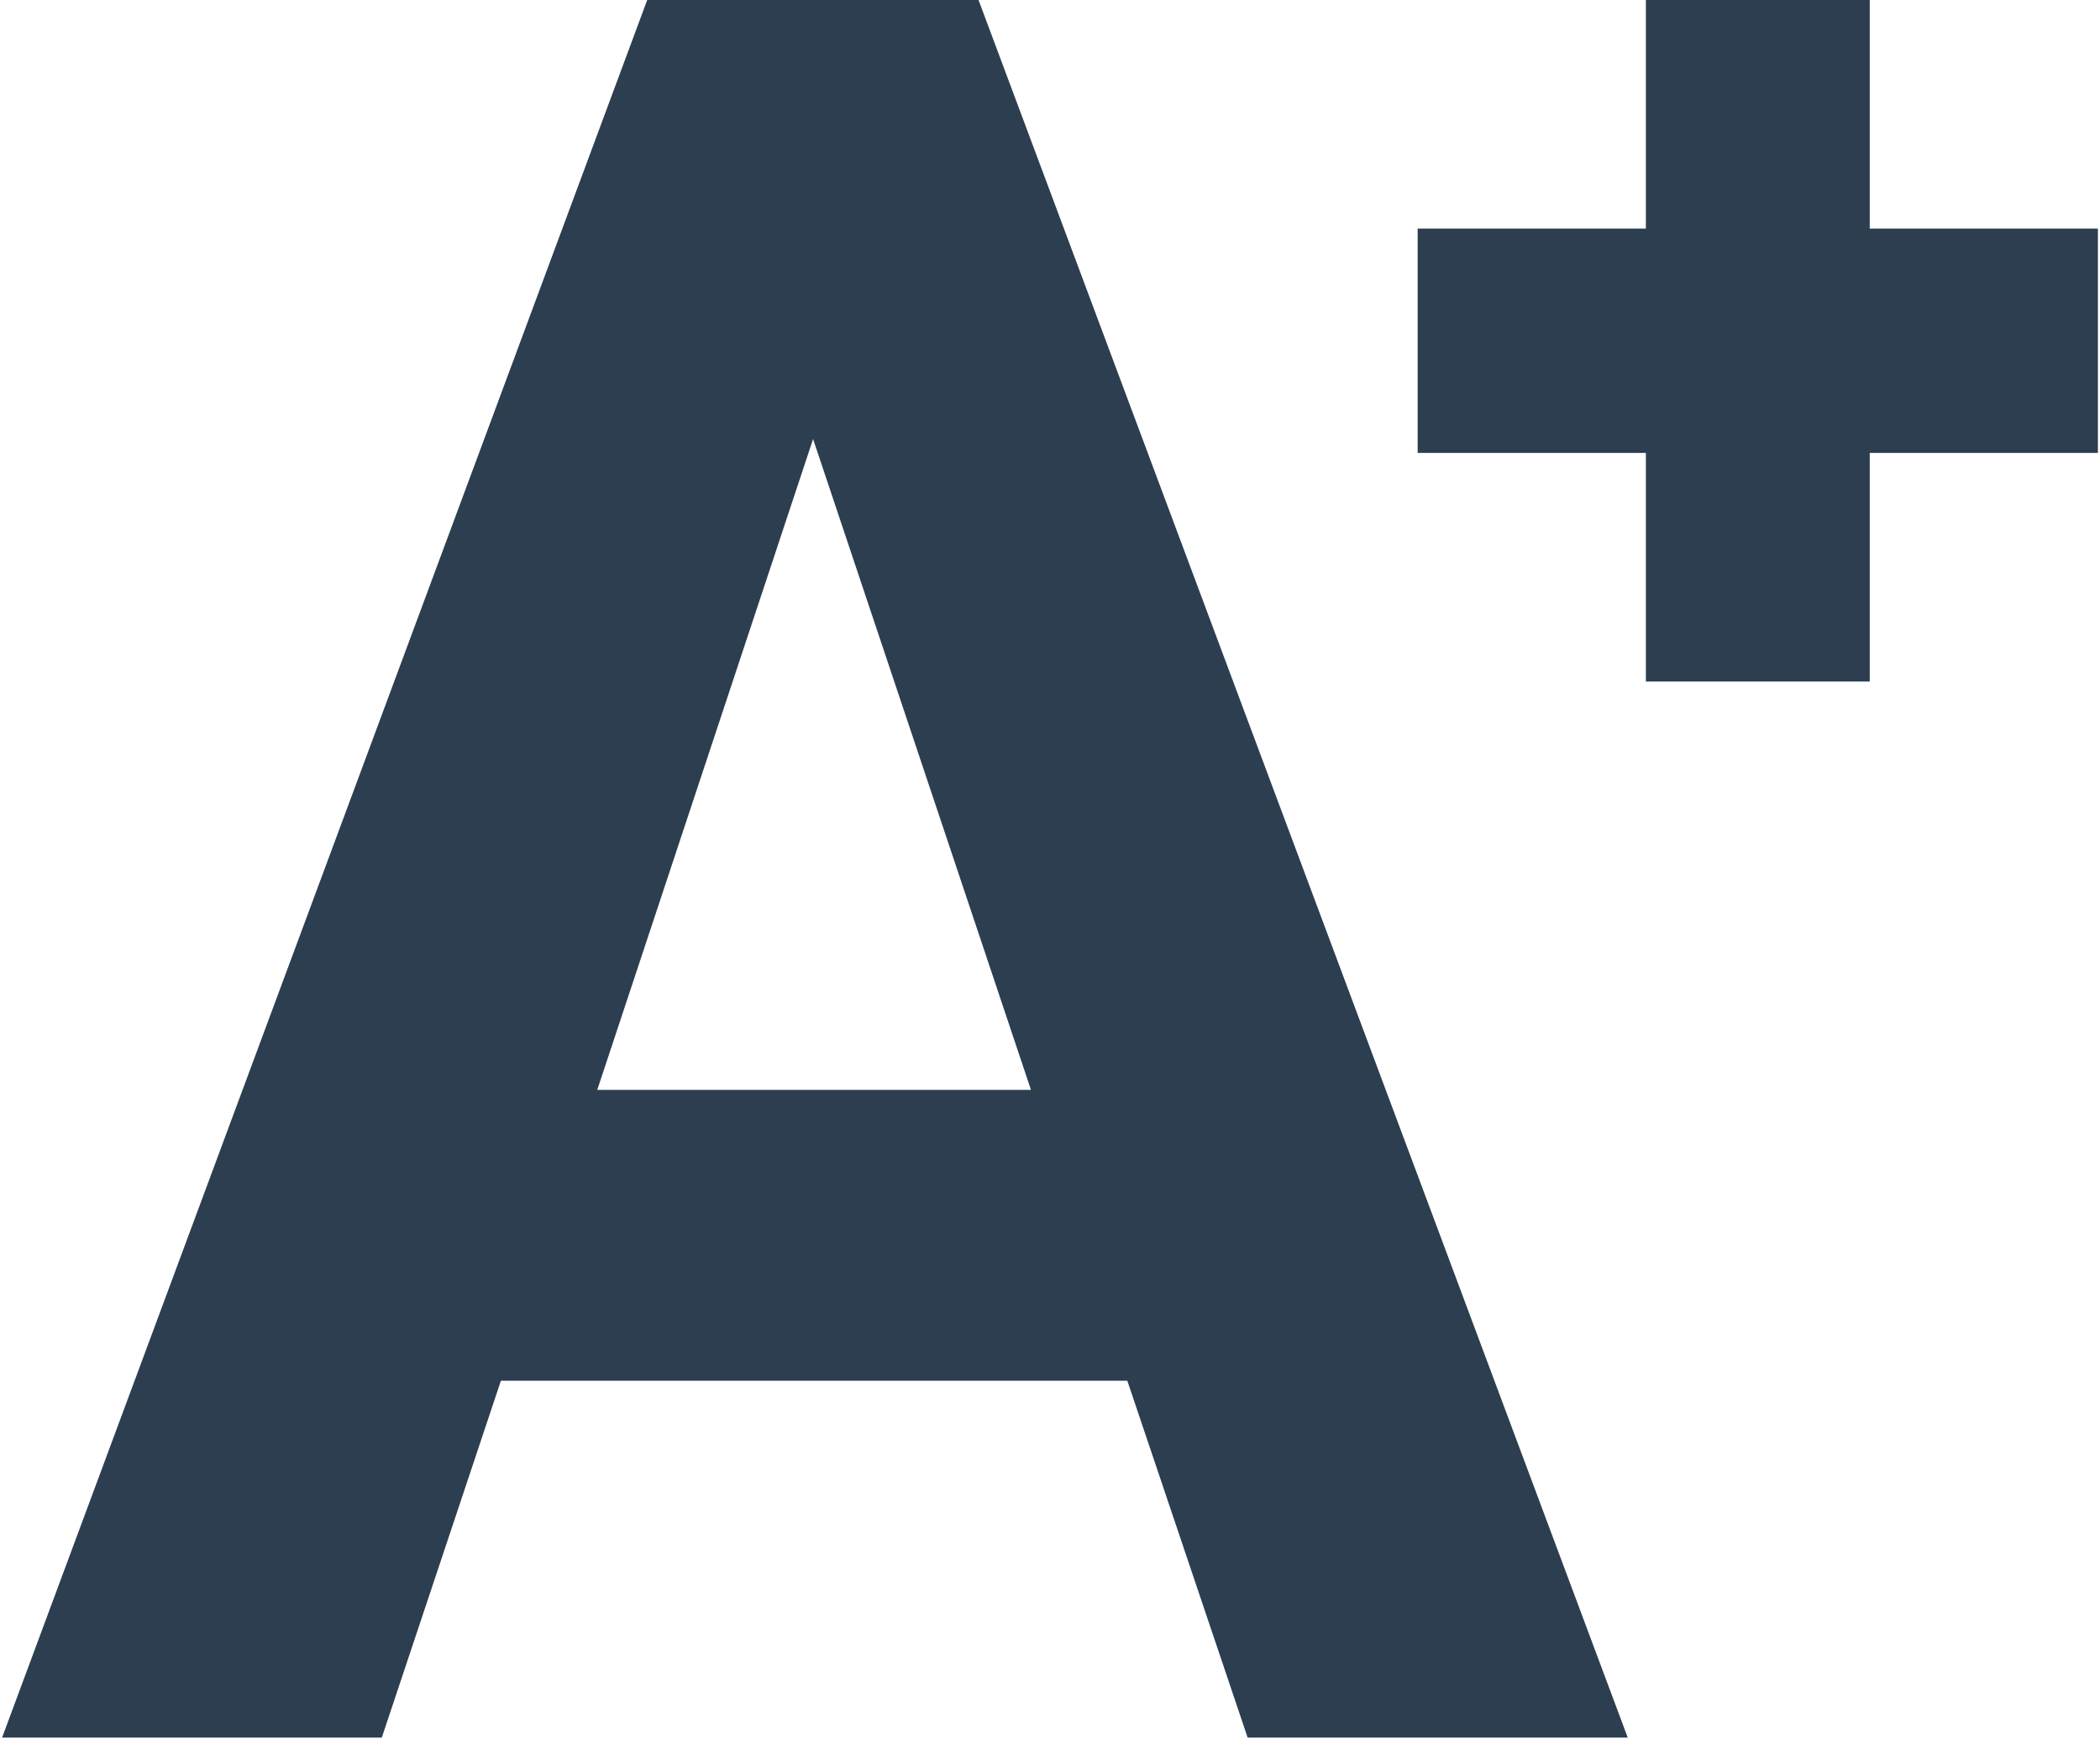
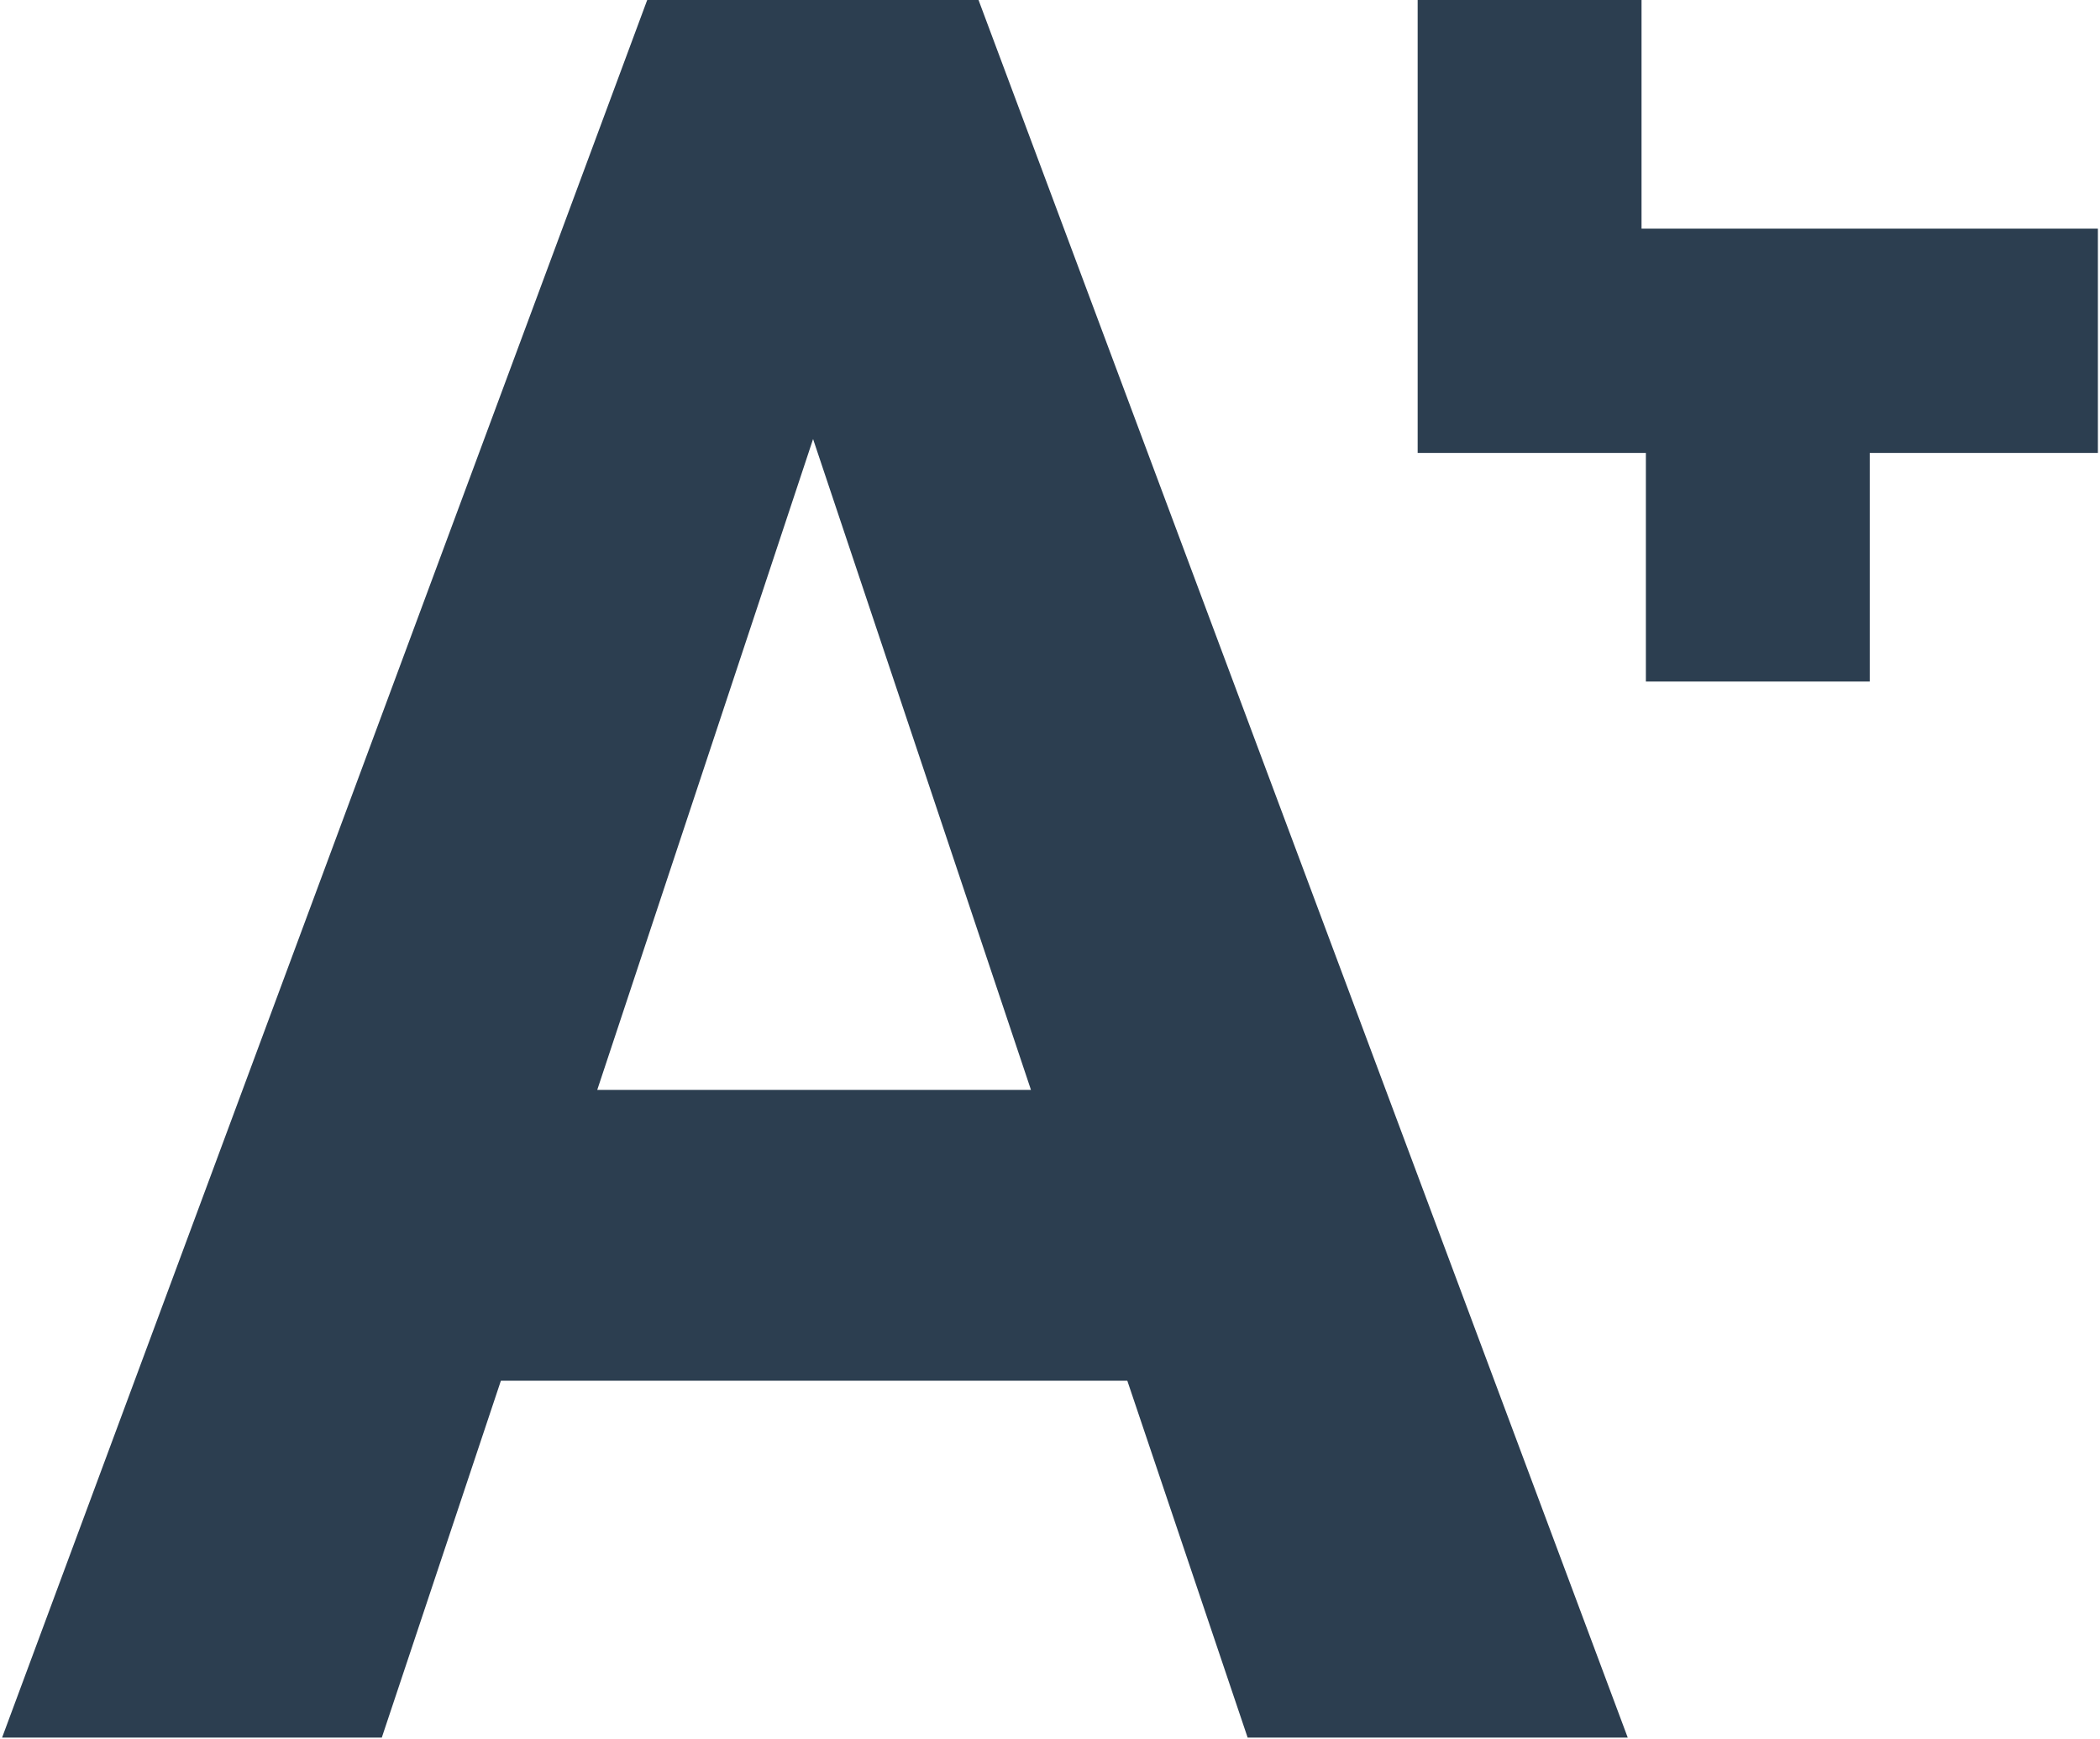
<svg xmlns="http://www.w3.org/2000/svg" width="500" height="414" viewBox="0 0 499 414">
-   <path d="M267.91 328.711H118.758L90.406 413.66H0L153.598 0h78.887l154.57 413.66h-90.5zm176.766-220.887v54.426h-53.301v-54.426h-54.336V54.426h54.336V0h53.301v54.426H499v53.398zM141.699 259.473h103.27L193.09 104.523zm0 0" fill="rgb(17.255%,24.314%,31.373%)" />
+   <path d="M267.91 328.711H118.758L90.406 413.66H0L153.598 0h78.887l154.57 413.66h-90.5zm176.766-220.887v54.426h-53.301v-54.426h-54.336V54.426V0h53.301v54.426H499v53.398zM141.699 259.473h103.27L193.09 104.523zm0 0" fill="rgb(17.255%,24.314%,31.373%)" />
</svg>